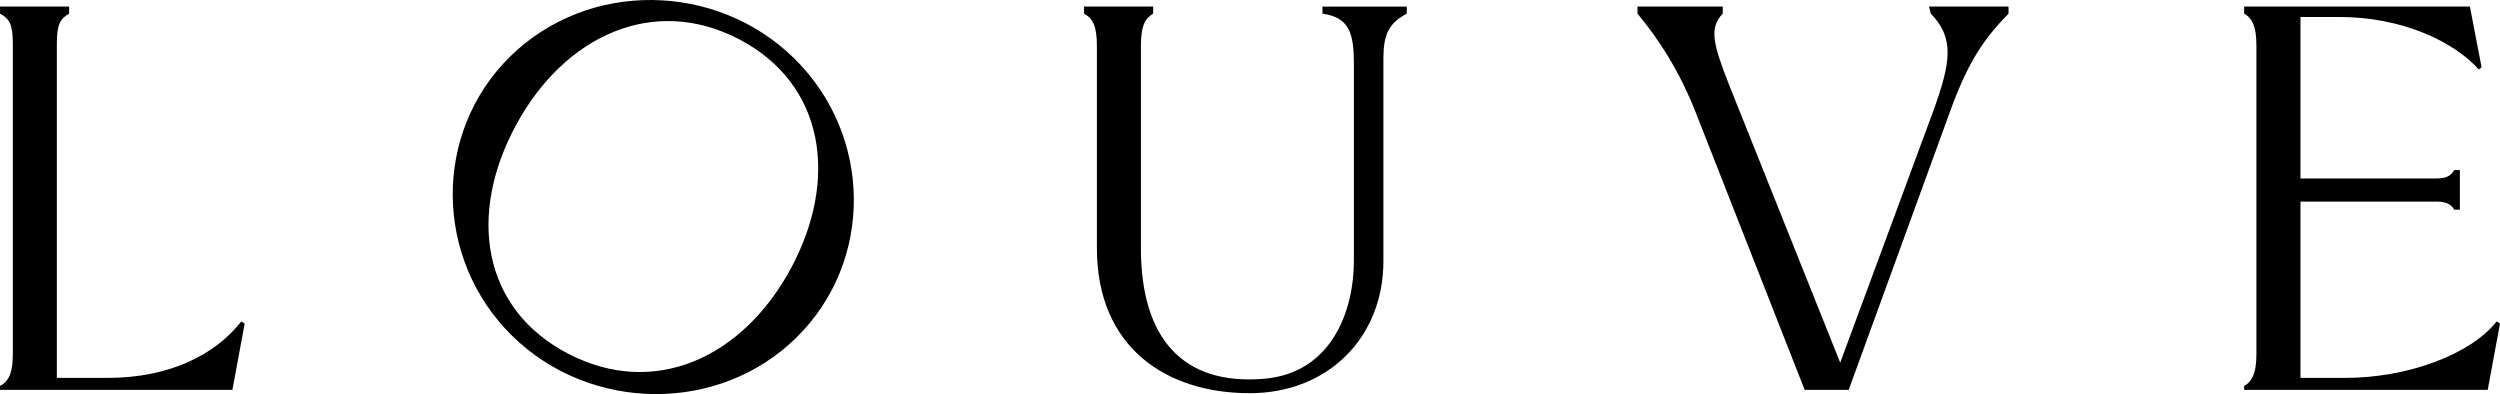
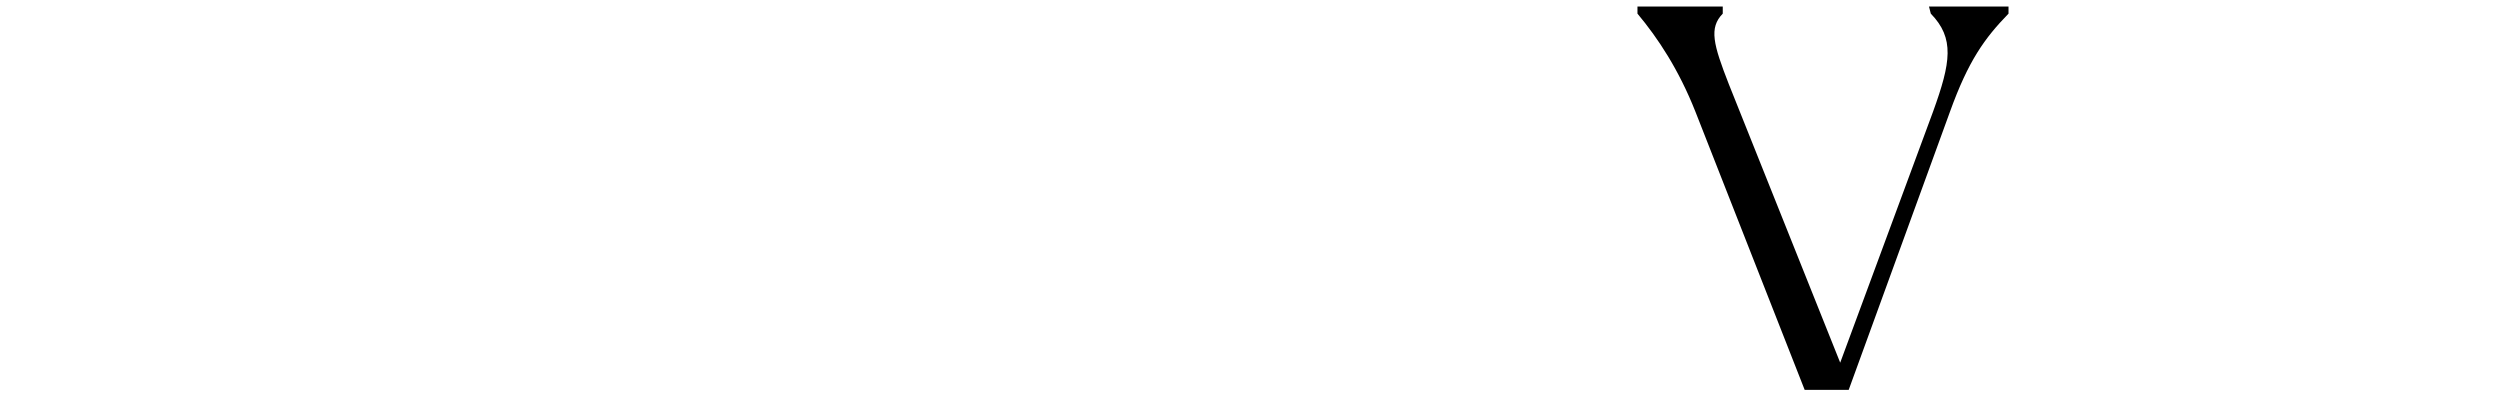
<svg xmlns="http://www.w3.org/2000/svg" width="406" height="64" viewBox="0 0 406 64" fill="none">
-   <path d="M380.929 61.368C390.883 61.368 401.202 57.62 405.458 52.196L406 52.548L404.007 63.31H364.452V62.686C365.808 61.886 366.443 60.553 366.443 57.438V7.455C366.443 4.341 365.808 3.008 364.452 2.208V1.056H401.109L403.009 10.927L402.558 11.284C398.395 6.655 389.978 2.757 379.931 2.757H373.596V28.983H395.726C397.461 28.983 398.142 28.375 398.574 27.618H399.481V34.055H398.574C398.142 33.345 397.468 32.737 395.726 32.737H373.596V61.368H380.929Z" fill="black" />
  <path d="M313.927 18.137C316.824 10.133 317.455 6.218 313.562 2.214L313.269 1.062H326.183V2.214C322.29 6.218 319.664 9.866 316.678 18.137L300.228 63.315H293.079C293.079 63.315 278.05 25.075 275.336 18.137C272.622 11.29 269.273 6.218 265.924 2.214V1.062H279.775V2.214C277.512 4.528 278.234 7.2 280.769 13.69L298.849 58.9L313.927 18.137Z" fill="black" />
-   <path d="M219.871 10.399C219.871 5.509 219.199 2.837 214.764 2.214H214.77V1.067H228.463V2.219C225.571 3.728 224.665 5.6 224.665 9.423V42.422C224.665 54.783 215.698 63.854 202.938 63.854C189.45 63.854 178.134 56.468 178.134 40.283V7.461C178.134 4.261 177.499 3.013 176.049 2.214V1.062H187.274V2.214C185.917 3.013 185.282 4.261 185.282 7.461V40.283C185.282 54.959 192.077 62.585 205.201 61.518C216.332 60.628 219.871 50.341 219.871 42.416V10.399Z" fill="black" />
-   <path fill-rule="evenodd" clip-rule="evenodd" d="M82.845 9.183C70.237 21.571 70.492 42.075 83.165 54.527C95.839 66.978 116.702 67.229 129.316 54.841C141.99 42.389 141.669 21.955 128.996 9.498C116.323 -2.954 95.519 -3.269 82.845 9.183ZM92.224 57.417C106.178 64.712 120.545 58.169 128.415 43.643C136.225 29.18 134 13.678 120.046 6.383C106.092 -0.912 91.616 5.85 83.806 20.312C75.93 34.839 78.27 50.122 92.224 57.417Z" fill="black" />
-   <path d="M9.232 61.37H17.471C27.518 61.37 34.943 57.626 39.193 52.197L39.735 52.555L37.743 63.316H0V62.692C1.449 61.892 2.084 60.559 2.084 57.445V7.019C2.084 3.819 1.449 3.014 0 2.214V1.062H11.224V2.214C9.867 3.014 9.232 3.819 9.232 7.019V61.37Z" fill="black" />
</svg>